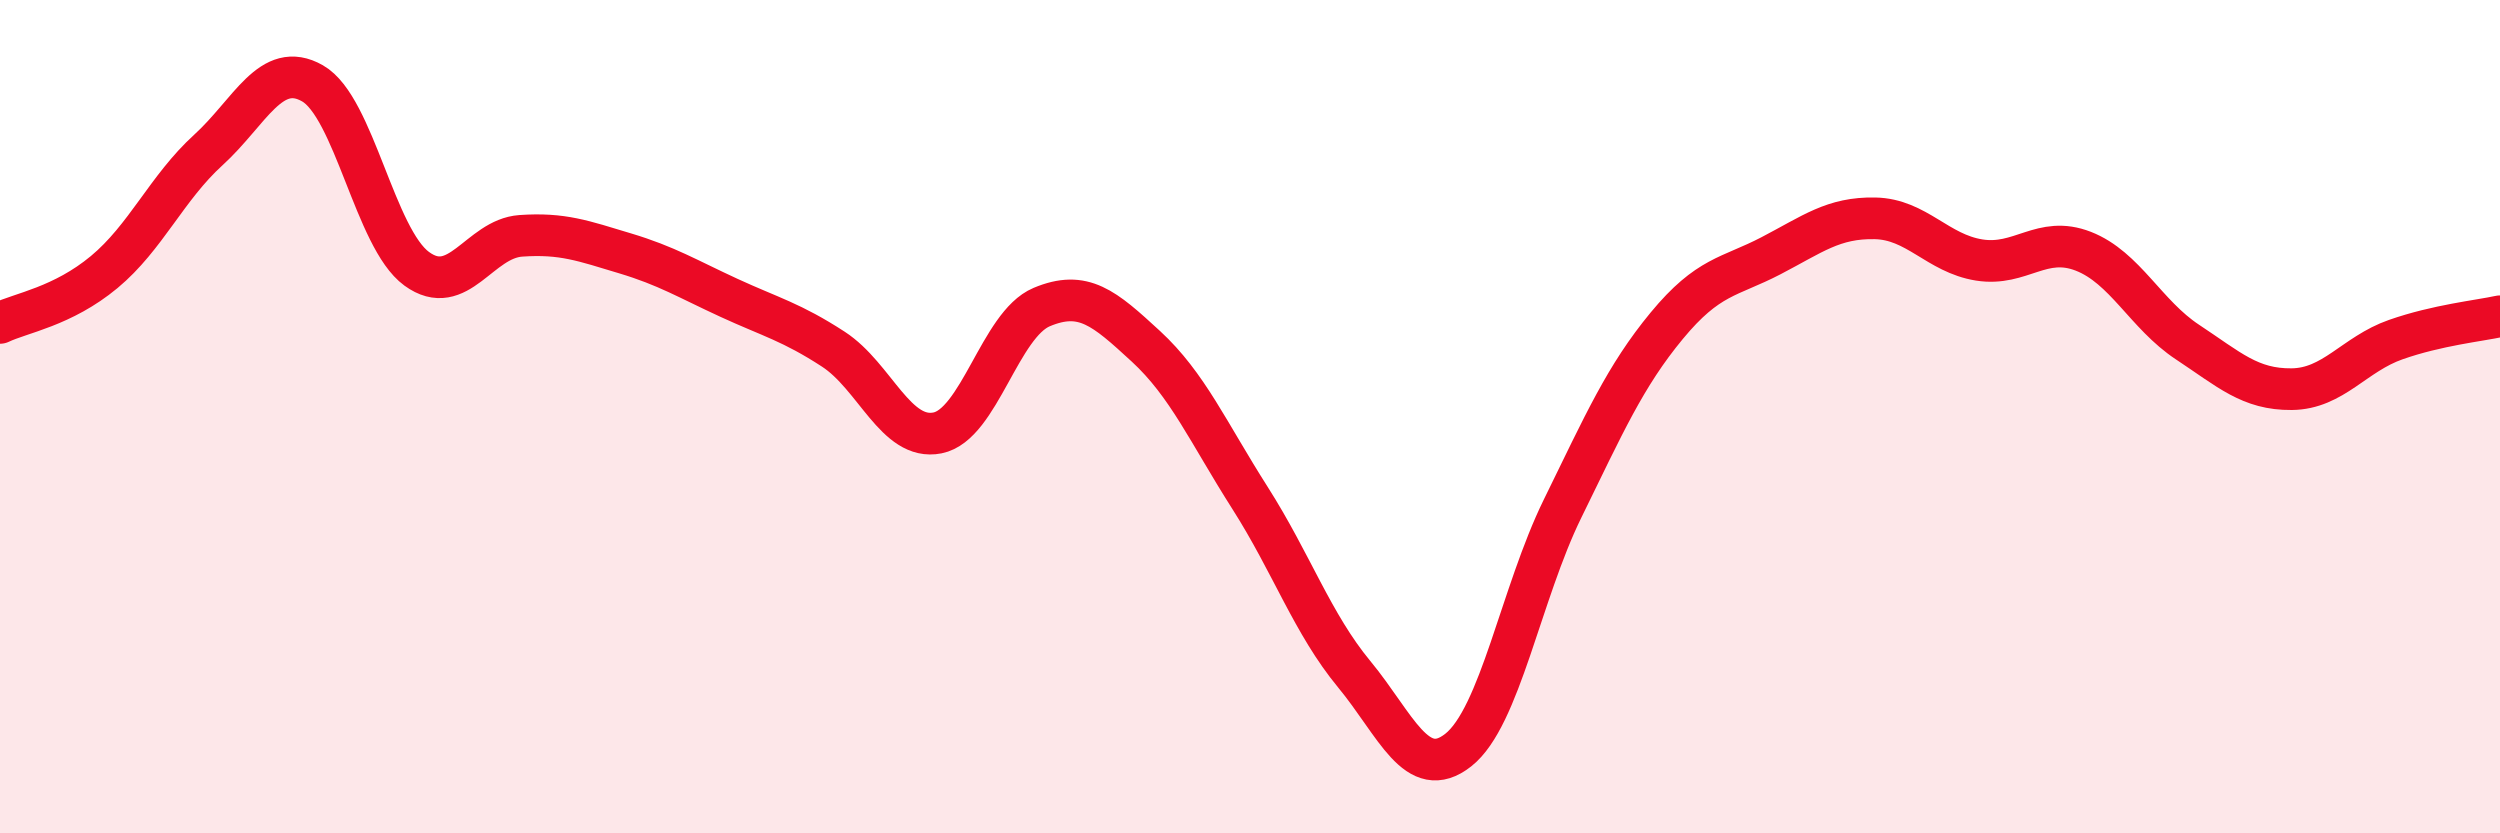
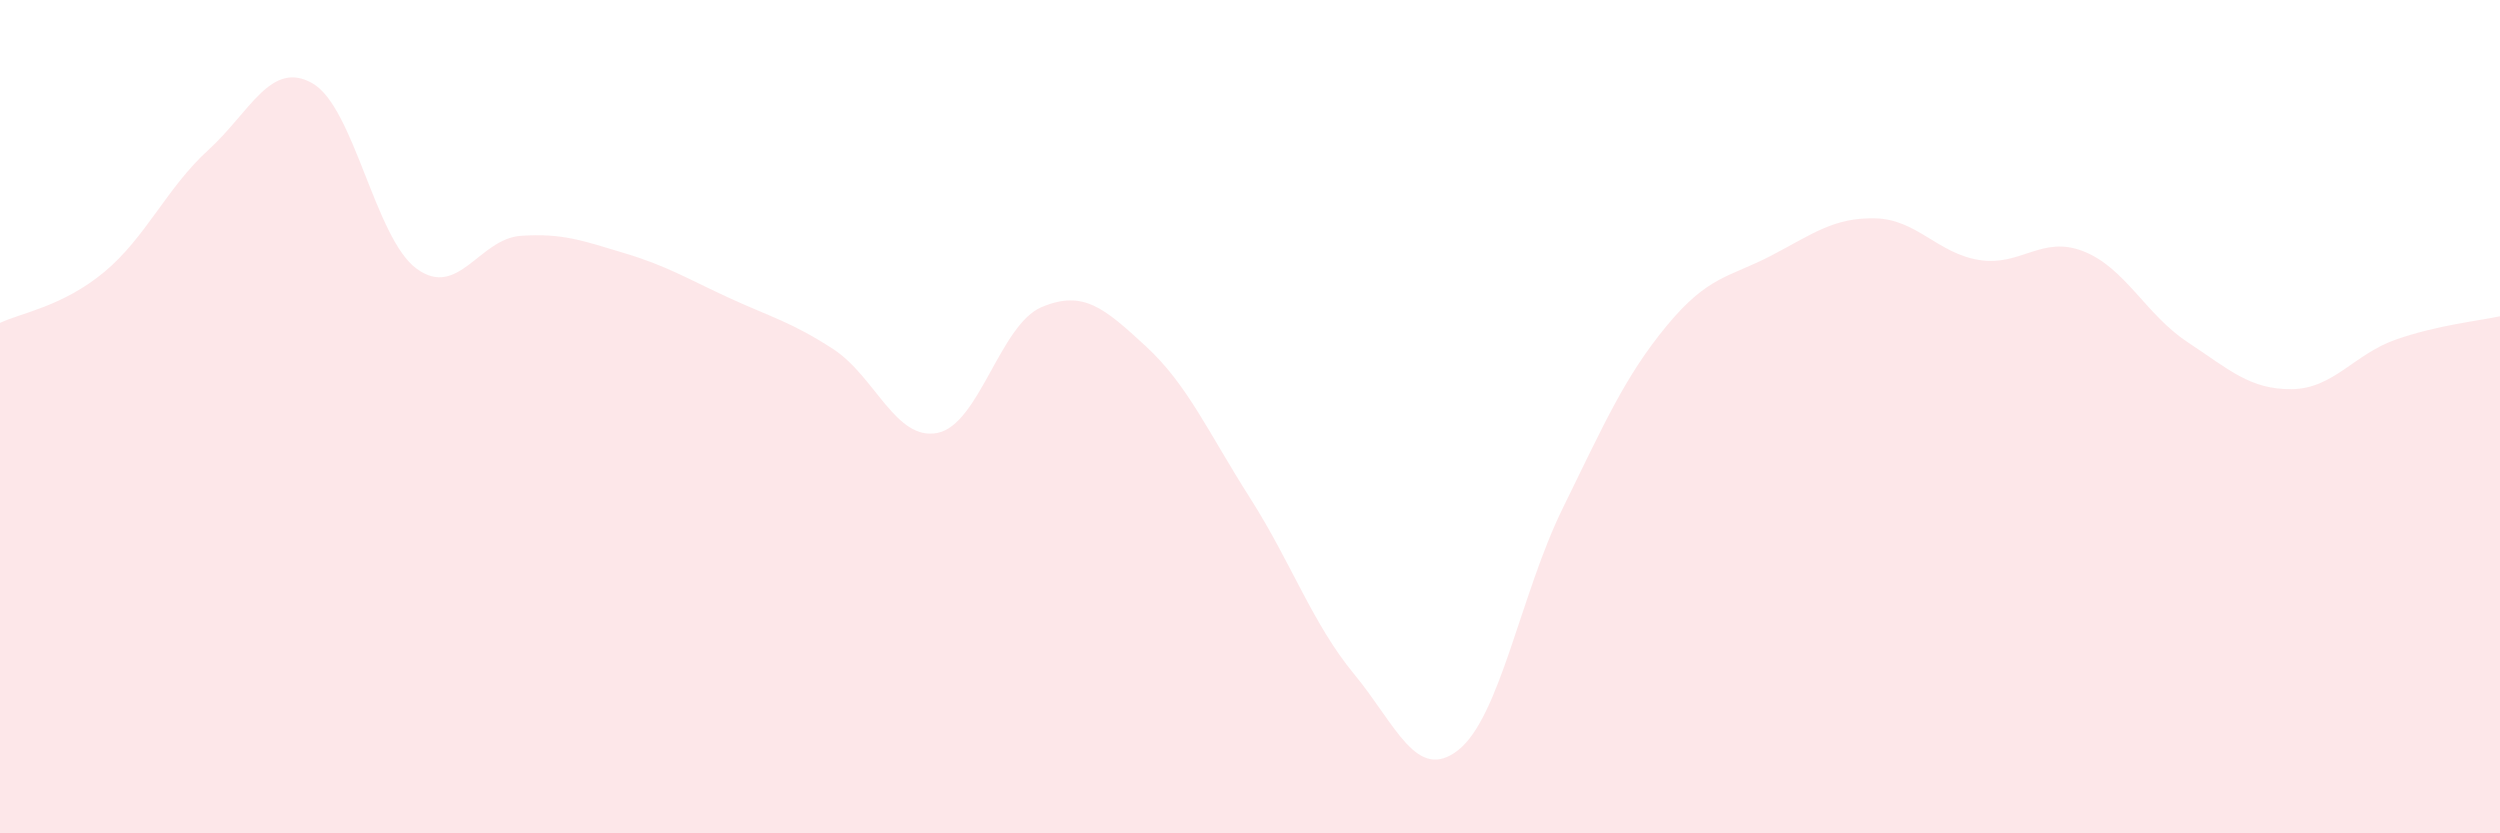
<svg xmlns="http://www.w3.org/2000/svg" width="60" height="20" viewBox="0 0 60 20">
  <path d="M 0,7.75 C 0.5,7.51 1.5,7.36 2.5,6.53 C 3.5,5.7 4,4.51 5,3.6 C 6,2.69 6.5,1.43 7.5,2 C 8.5,2.57 9,5.72 10,6.45 C 11,7.18 11.5,5.73 12.5,5.66 C 13.5,5.59 14,5.78 15,6.08 C 16,6.38 16.5,6.69 17.5,7.15 C 18.5,7.61 19,7.73 20,8.38 C 21,9.03 21.5,10.59 22.5,10.39 C 23.5,10.19 24,7.79 25,7.37 C 26,6.95 26.5,7.39 27.5,8.31 C 28.5,9.23 29,10.38 30,11.95 C 31,13.52 31.5,14.97 32.5,16.18 C 33.5,17.39 34,18.79 35,18 C 36,17.21 36.5,14.25 37.5,12.21 C 38.5,10.17 39,9.03 40,7.82 C 41,6.61 41.5,6.66 42.5,6.14 C 43.5,5.62 44,5.22 45,5.24 C 46,5.26 46.5,6.08 47.5,6.24 C 48.5,6.4 49,5.64 50,6.03 C 51,6.42 51.5,7.55 52.5,8.21 C 53.5,8.87 54,9.35 55,9.34 C 56,9.33 56.5,8.5 57.5,8.15 C 58.5,7.8 59.5,7.7 60,7.59L60 20L0 20Z" fill="#EB0A25" opacity="0.1" stroke-linecap="round" stroke-linejoin="round" />
-   <path d="M 0,7.75 C 0.5,7.51 1.5,7.36 2.5,6.53 C 3.5,5.7 4,4.51 5,3.6 C 6,2.69 6.5,1.43 7.5,2 C 8.5,2.57 9,5.72 10,6.45 C 11,7.18 11.5,5.73 12.5,5.66 C 13.5,5.59 14,5.78 15,6.08 C 16,6.38 16.5,6.69 17.5,7.15 C 18.5,7.61 19,7.73 20,8.38 C 21,9.03 21.5,10.59 22.5,10.39 C 23.5,10.19 24,7.79 25,7.37 C 26,6.95 26.5,7.39 27.5,8.31 C 28.5,9.23 29,10.38 30,11.95 C 31,13.52 31.5,14.97 32.5,16.18 C 33.5,17.39 34,18.79 35,18 C 36,17.21 36.5,14.25 37.5,12.21 C 38.5,10.17 39,9.03 40,7.82 C 41,6.61 41.5,6.66 42.5,6.14 C 43.5,5.62 44,5.22 45,5.24 C 46,5.26 46.5,6.08 47.5,6.24 C 48.5,6.4 49,5.64 50,6.03 C 51,6.42 51.5,7.55 52.5,8.21 C 53.5,8.87 54,9.35 55,9.34 C 56,9.33 56.5,8.5 57.5,8.15 C 58.5,7.8 59.5,7.7 60,7.59" stroke="#EB0A25" stroke-width="1" fill="none" stroke-linecap="round" stroke-linejoin="round" />
</svg>